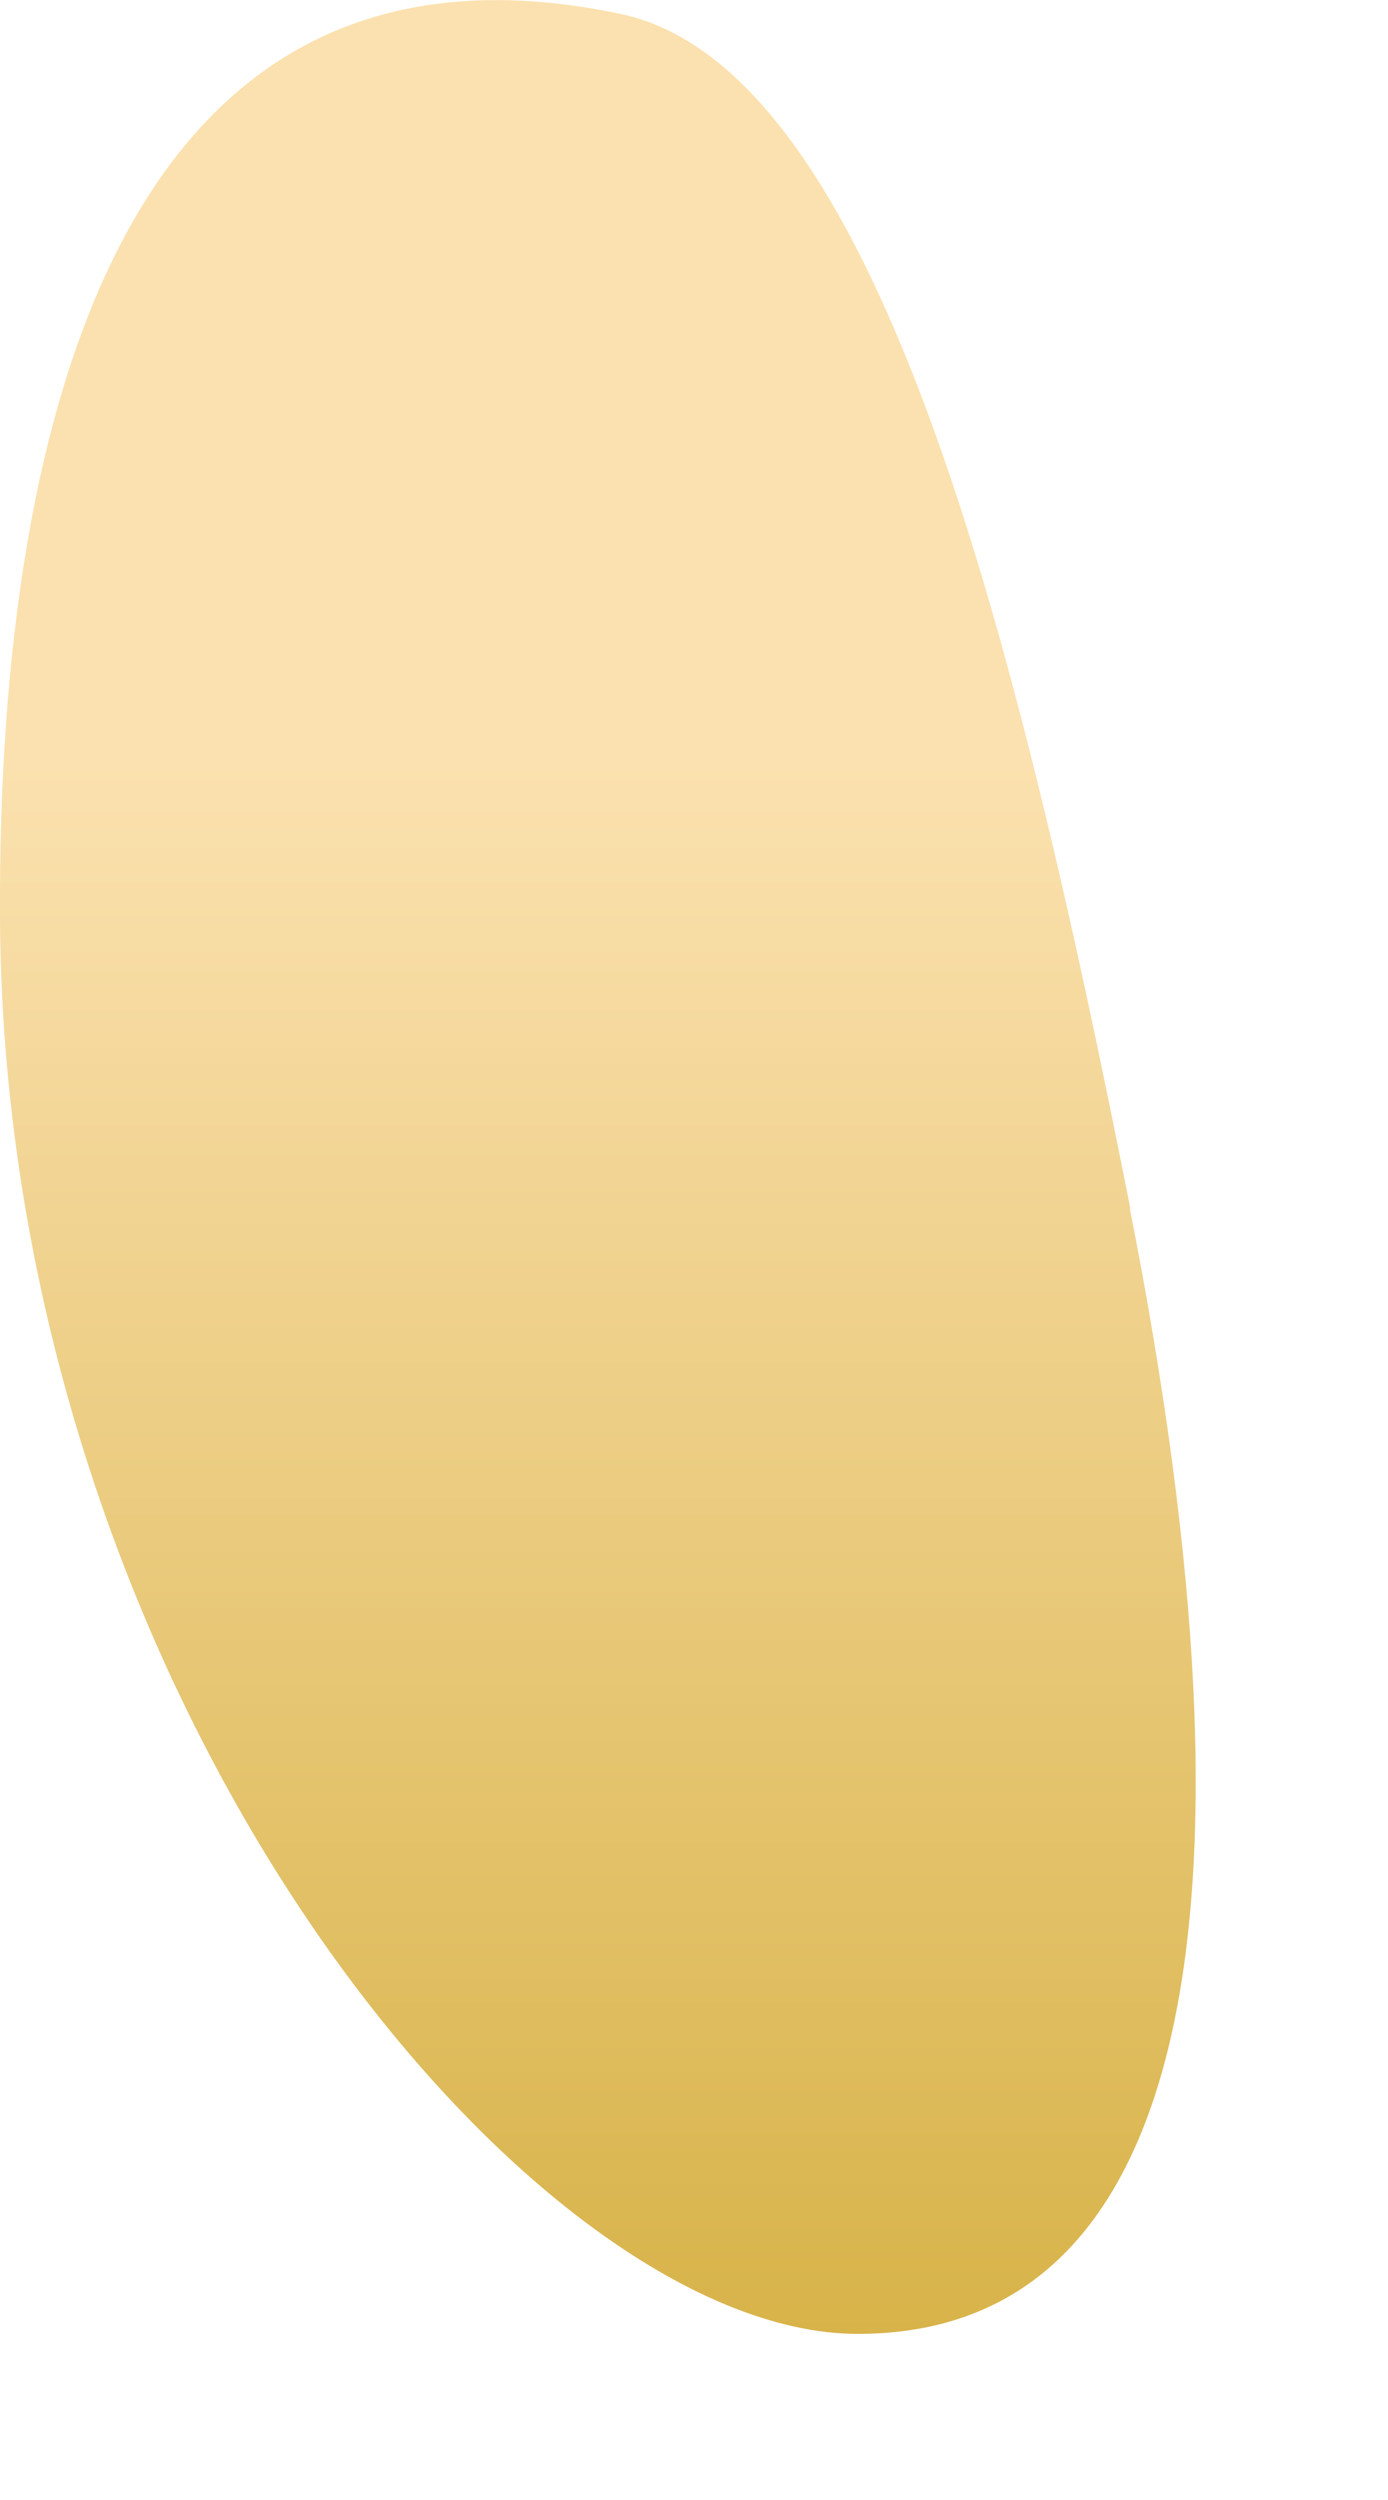
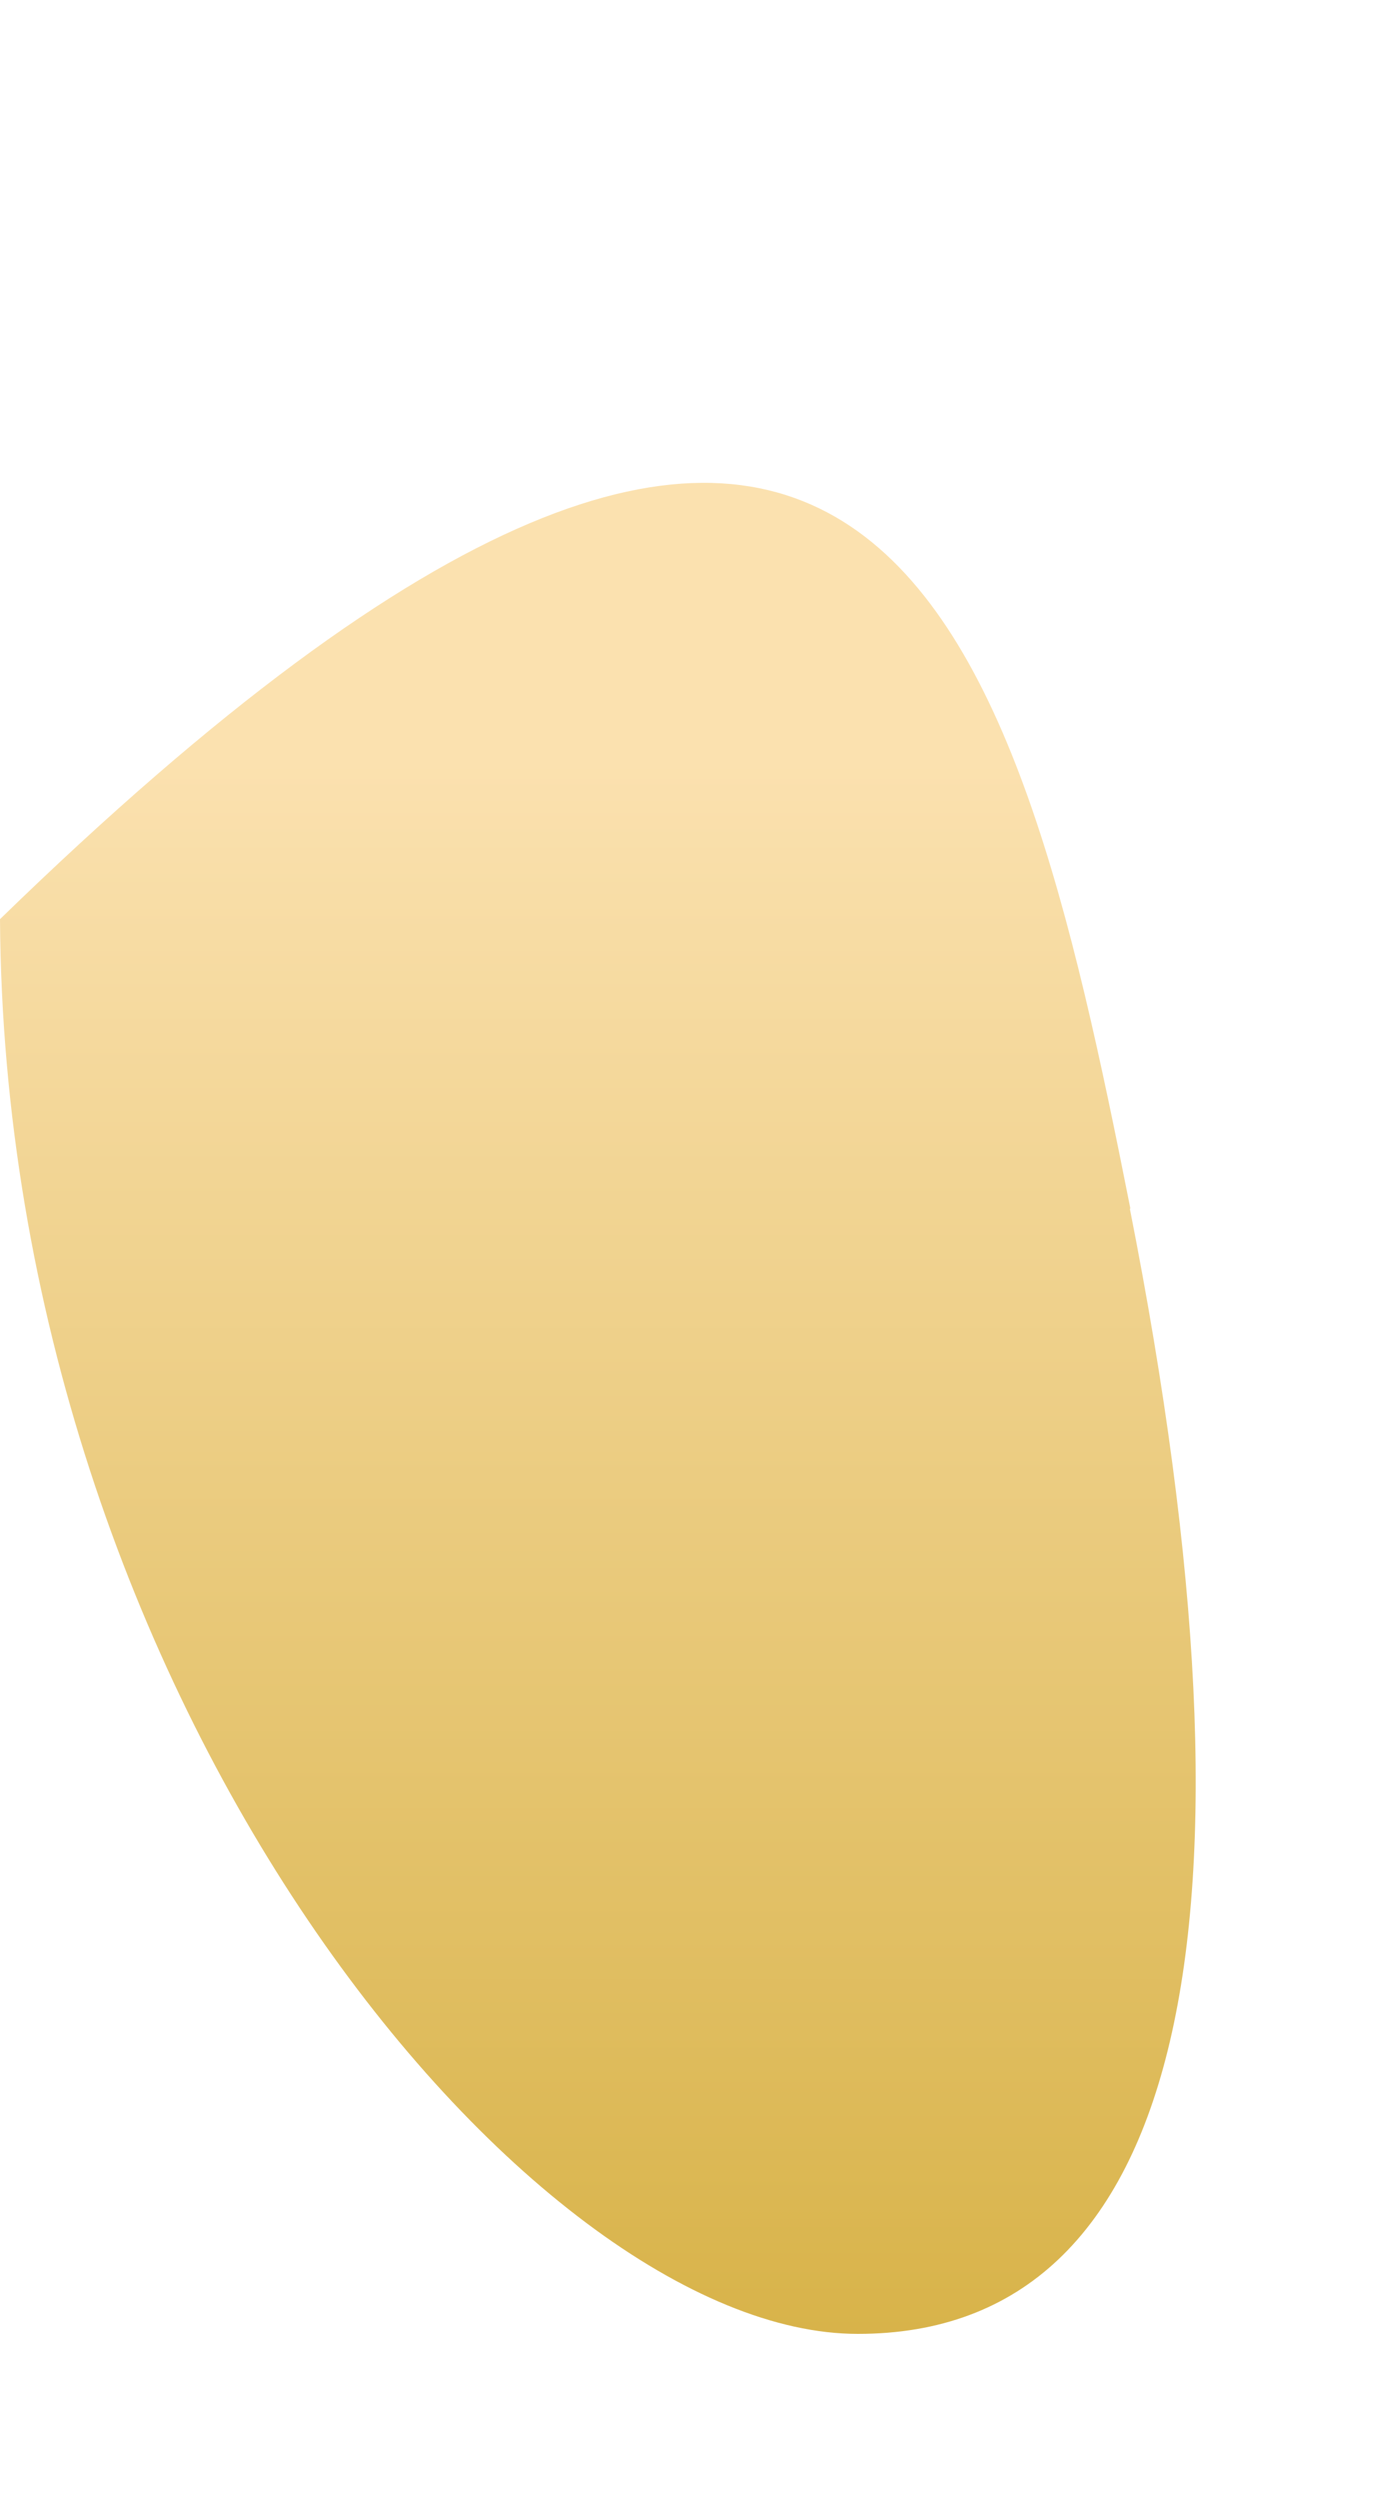
<svg xmlns="http://www.w3.org/2000/svg" fill="none" height="100%" overflow="visible" preserveAspectRatio="none" style="display: block;" viewBox="0 0 5 9" width="100%">
-   <path d="M4.07 4.351C4.582 6.943 4.27 8.402 3.09 8.402C1.91 8.402 0.017 6.126 0 3.309C-0.011 1.398 0.5 -0.316 2.235 0.05C3.153 0.244 3.656 2.253 4.072 4.351H4.07Z" fill="url(#paint0_linear_0_44)" id="Vector" />
+   <path d="M4.07 4.351C4.582 6.943 4.27 8.402 3.09 8.402C1.91 8.402 0.017 6.126 0 3.309C3.153 0.244 3.656 2.253 4.072 4.351H4.07Z" fill="url(#paint0_linear_0_44)" id="Vector" />
  <defs>
    <linearGradient gradientUnits="userSpaceOnUse" id="paint0_linear_0_44" x1="2.155" x2="2.155" y1="11.503" y2="2.744">
      <stop stop-color="#C59A12" />
      <stop offset="1" stop-color="#FBE1AF" />
    </linearGradient>
  </defs>
</svg>